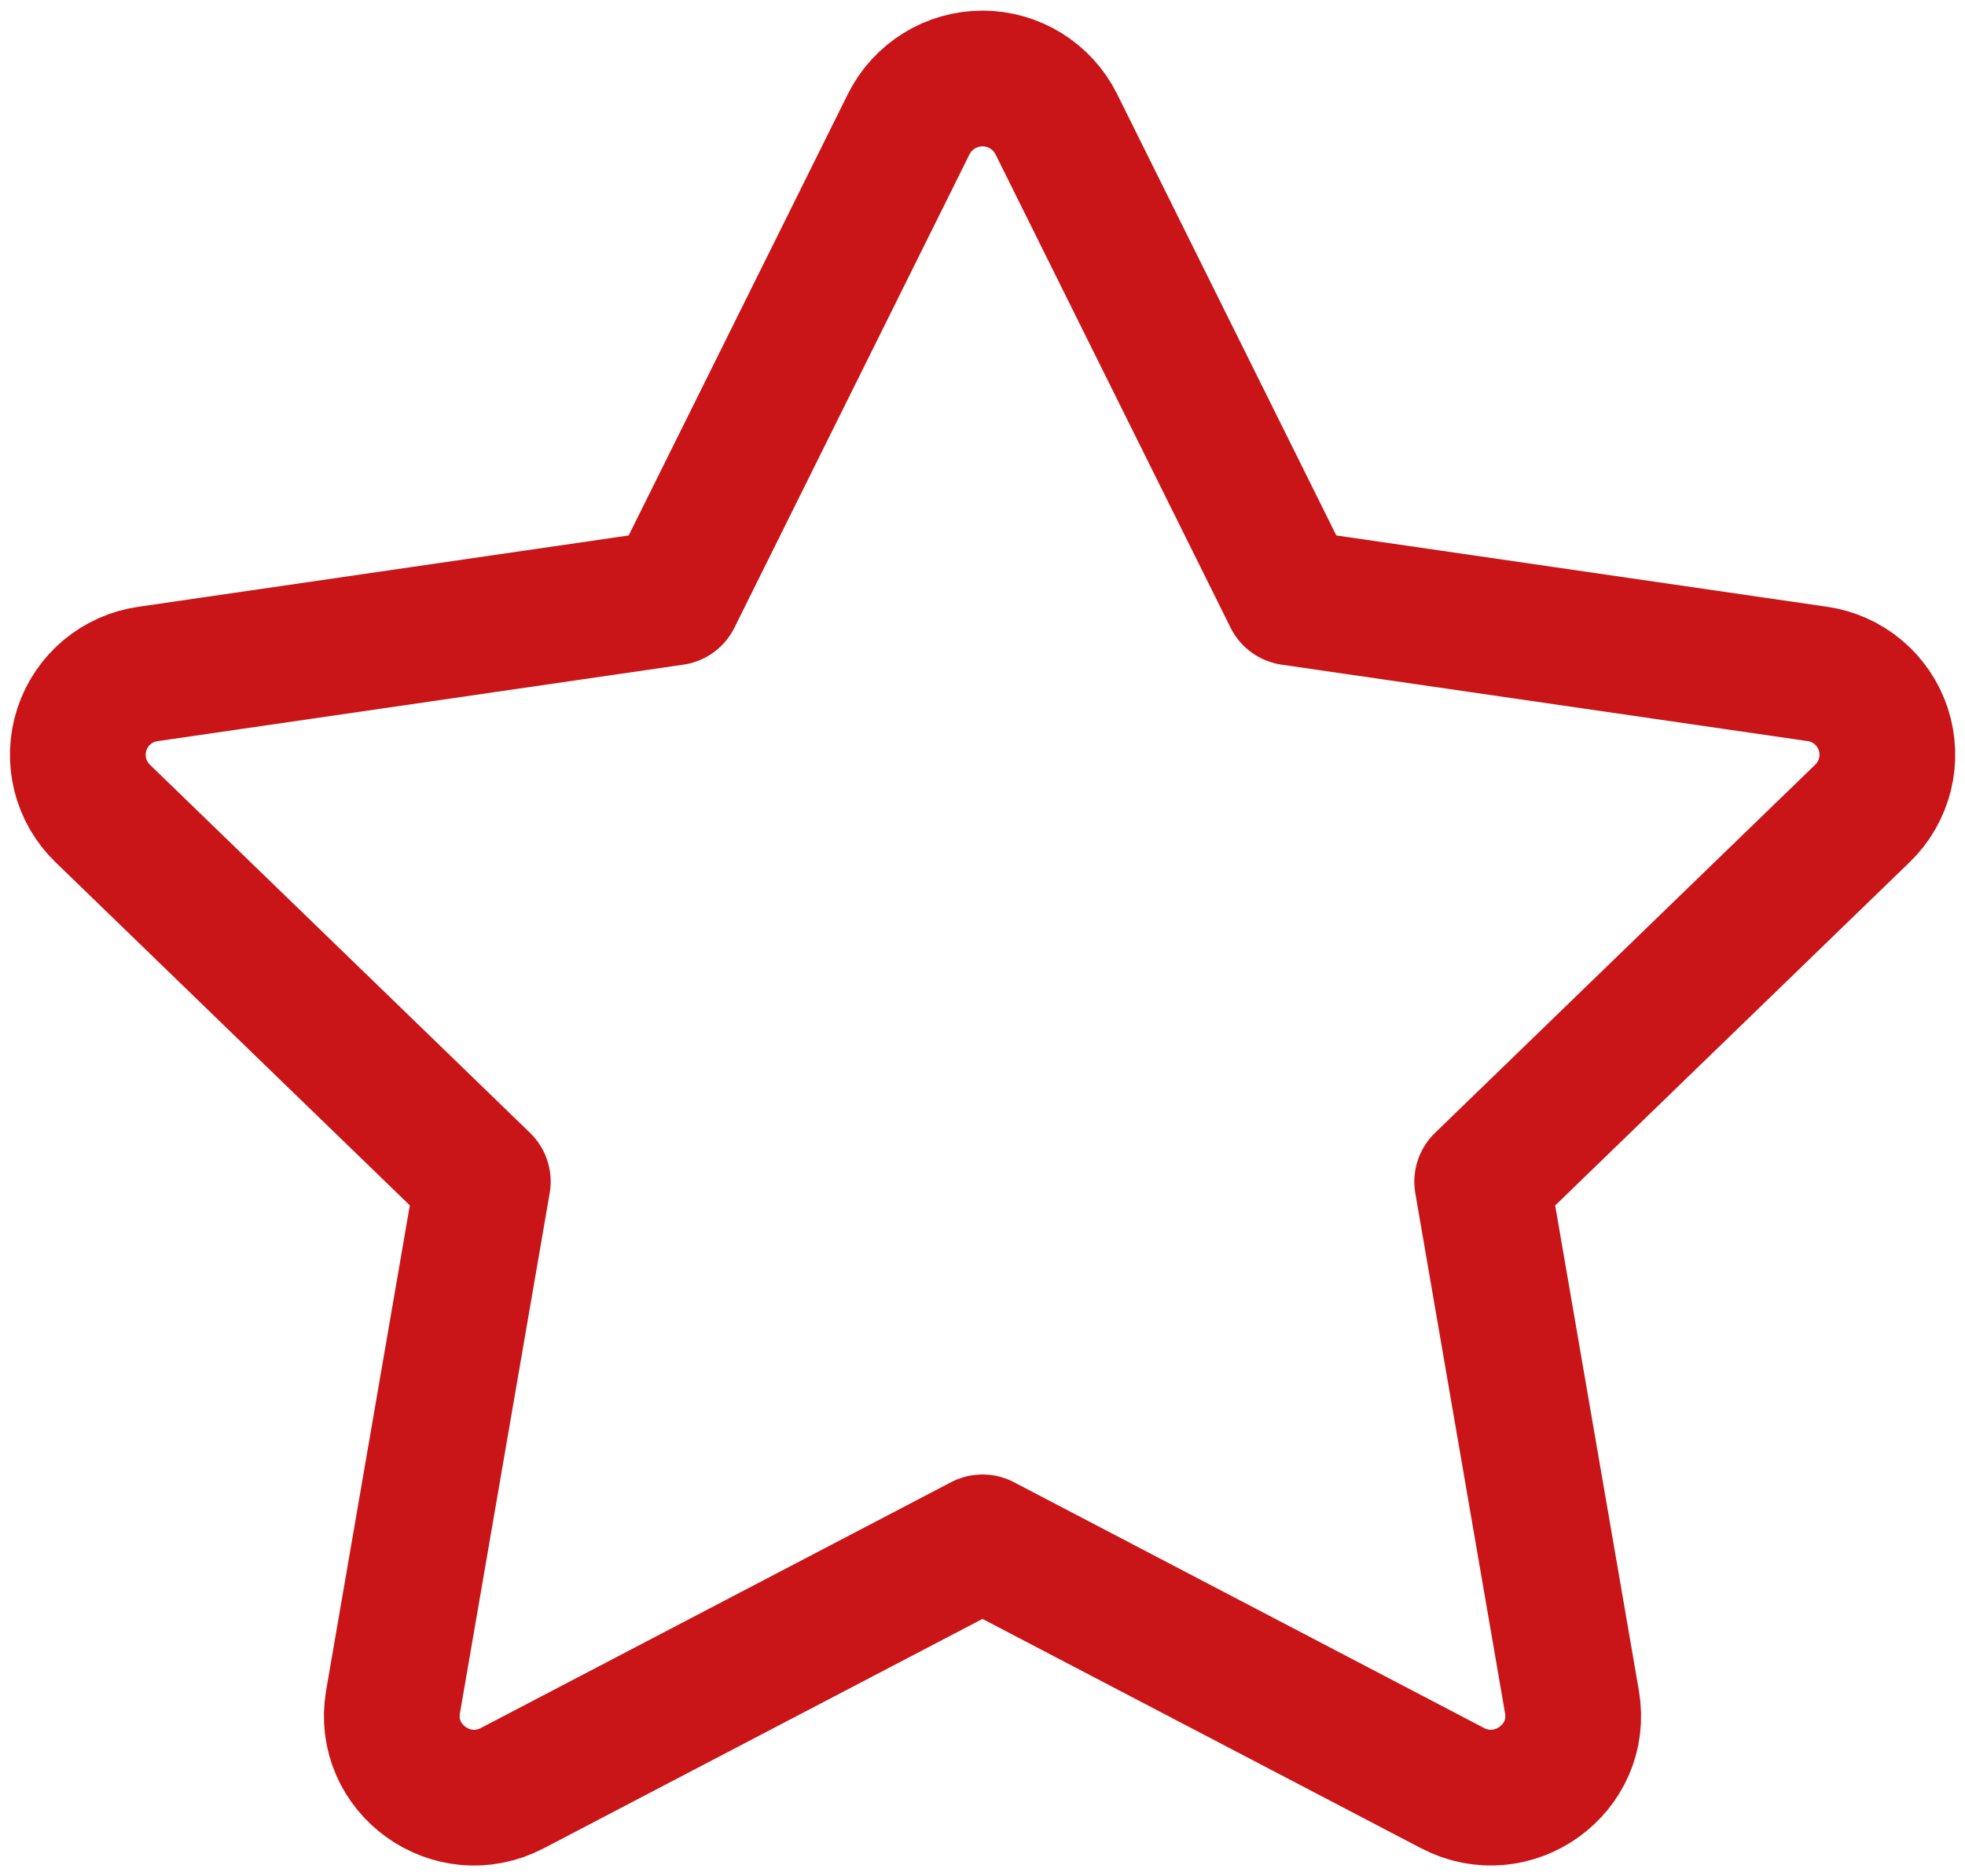
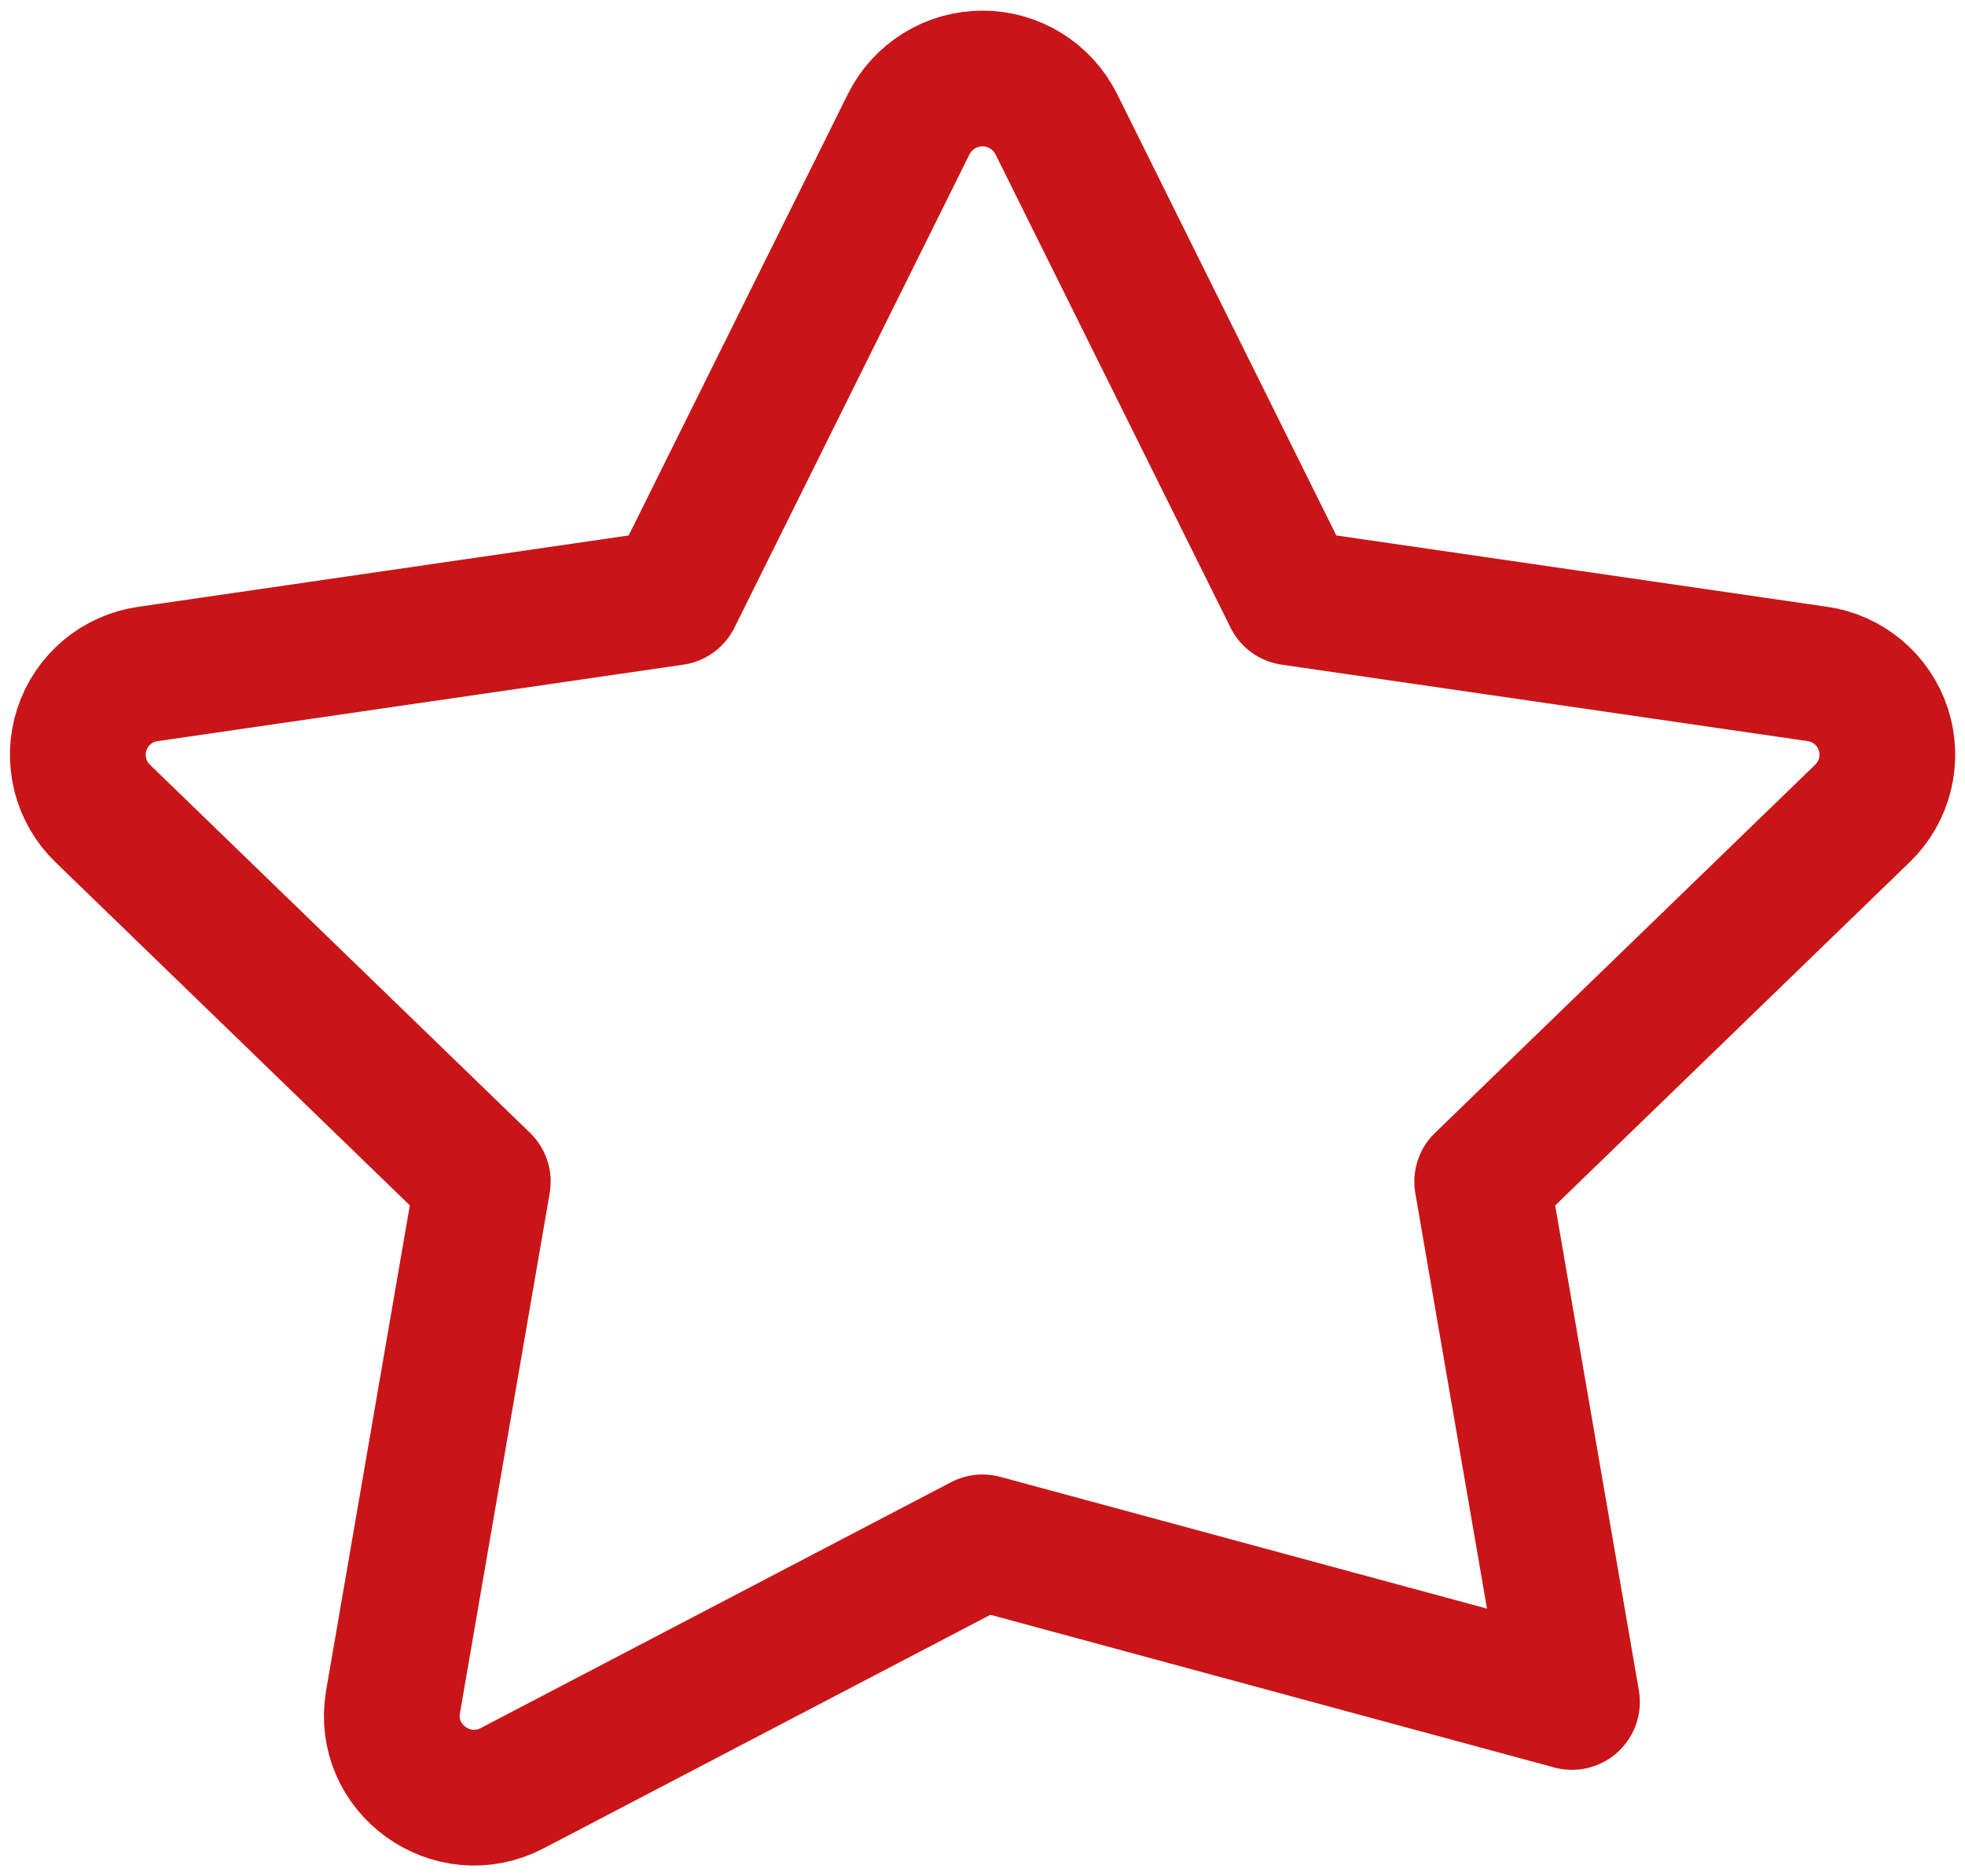
<svg xmlns="http://www.w3.org/2000/svg" width="133" height="127" viewBox="0 0 133 127" fill="none">
-   <path d="M45.595 40.445L61.508 8.399C61.971 7.472 62.684 6.692 63.566 6.147C64.447 5.602 65.463 5.313 66.5 5.313C67.537 5.313 68.553 5.602 69.434 6.147C70.316 6.692 71.029 7.472 71.492 8.399L87.405 40.445L122.979 45.615C124.005 45.757 124.97 46.185 125.765 46.85C126.559 47.514 127.151 48.389 127.472 49.374C127.793 50.359 127.831 51.414 127.582 52.419C127.332 53.425 126.804 54.34 126.06 55.06L100.322 79.988L106.398 115.207C107.176 119.727 102.399 123.17 98.313 121.038L66.5 104.403L34.681 121.038C30.601 123.176 25.824 119.727 26.602 115.201L32.678 79.982L6.94 55.053C6.199 54.333 5.675 53.419 5.427 52.416C5.18 51.412 5.219 50.359 5.54 49.377C5.86 48.394 6.451 47.521 7.243 46.857C8.035 46.193 8.998 45.765 10.021 45.621L45.595 40.445Z" stroke="#C91517" stroke-width="9.188" stroke-linecap="round" stroke-linejoin="round" />
+   <path d="M45.595 40.445L61.508 8.399C61.971 7.472 62.684 6.692 63.566 6.147C64.447 5.602 65.463 5.313 66.5 5.313C67.537 5.313 68.553 5.602 69.434 6.147C70.316 6.692 71.029 7.472 71.492 8.399L87.405 40.445L122.979 45.615C124.005 45.757 124.97 46.185 125.765 46.85C126.559 47.514 127.151 48.389 127.472 49.374C127.793 50.359 127.831 51.414 127.582 52.419C127.332 53.425 126.804 54.34 126.06 55.06L100.322 79.988L106.398 115.207L66.5 104.403L34.681 121.038C30.601 123.176 25.824 119.727 26.602 115.201L32.678 79.982L6.94 55.053C6.199 54.333 5.675 53.419 5.427 52.416C5.18 51.412 5.219 50.359 5.54 49.377C5.86 48.394 6.451 47.521 7.243 46.857C8.035 46.193 8.998 45.765 10.021 45.621L45.595 40.445Z" stroke="#C91517" stroke-width="9.188" stroke-linecap="round" stroke-linejoin="round" />
</svg>